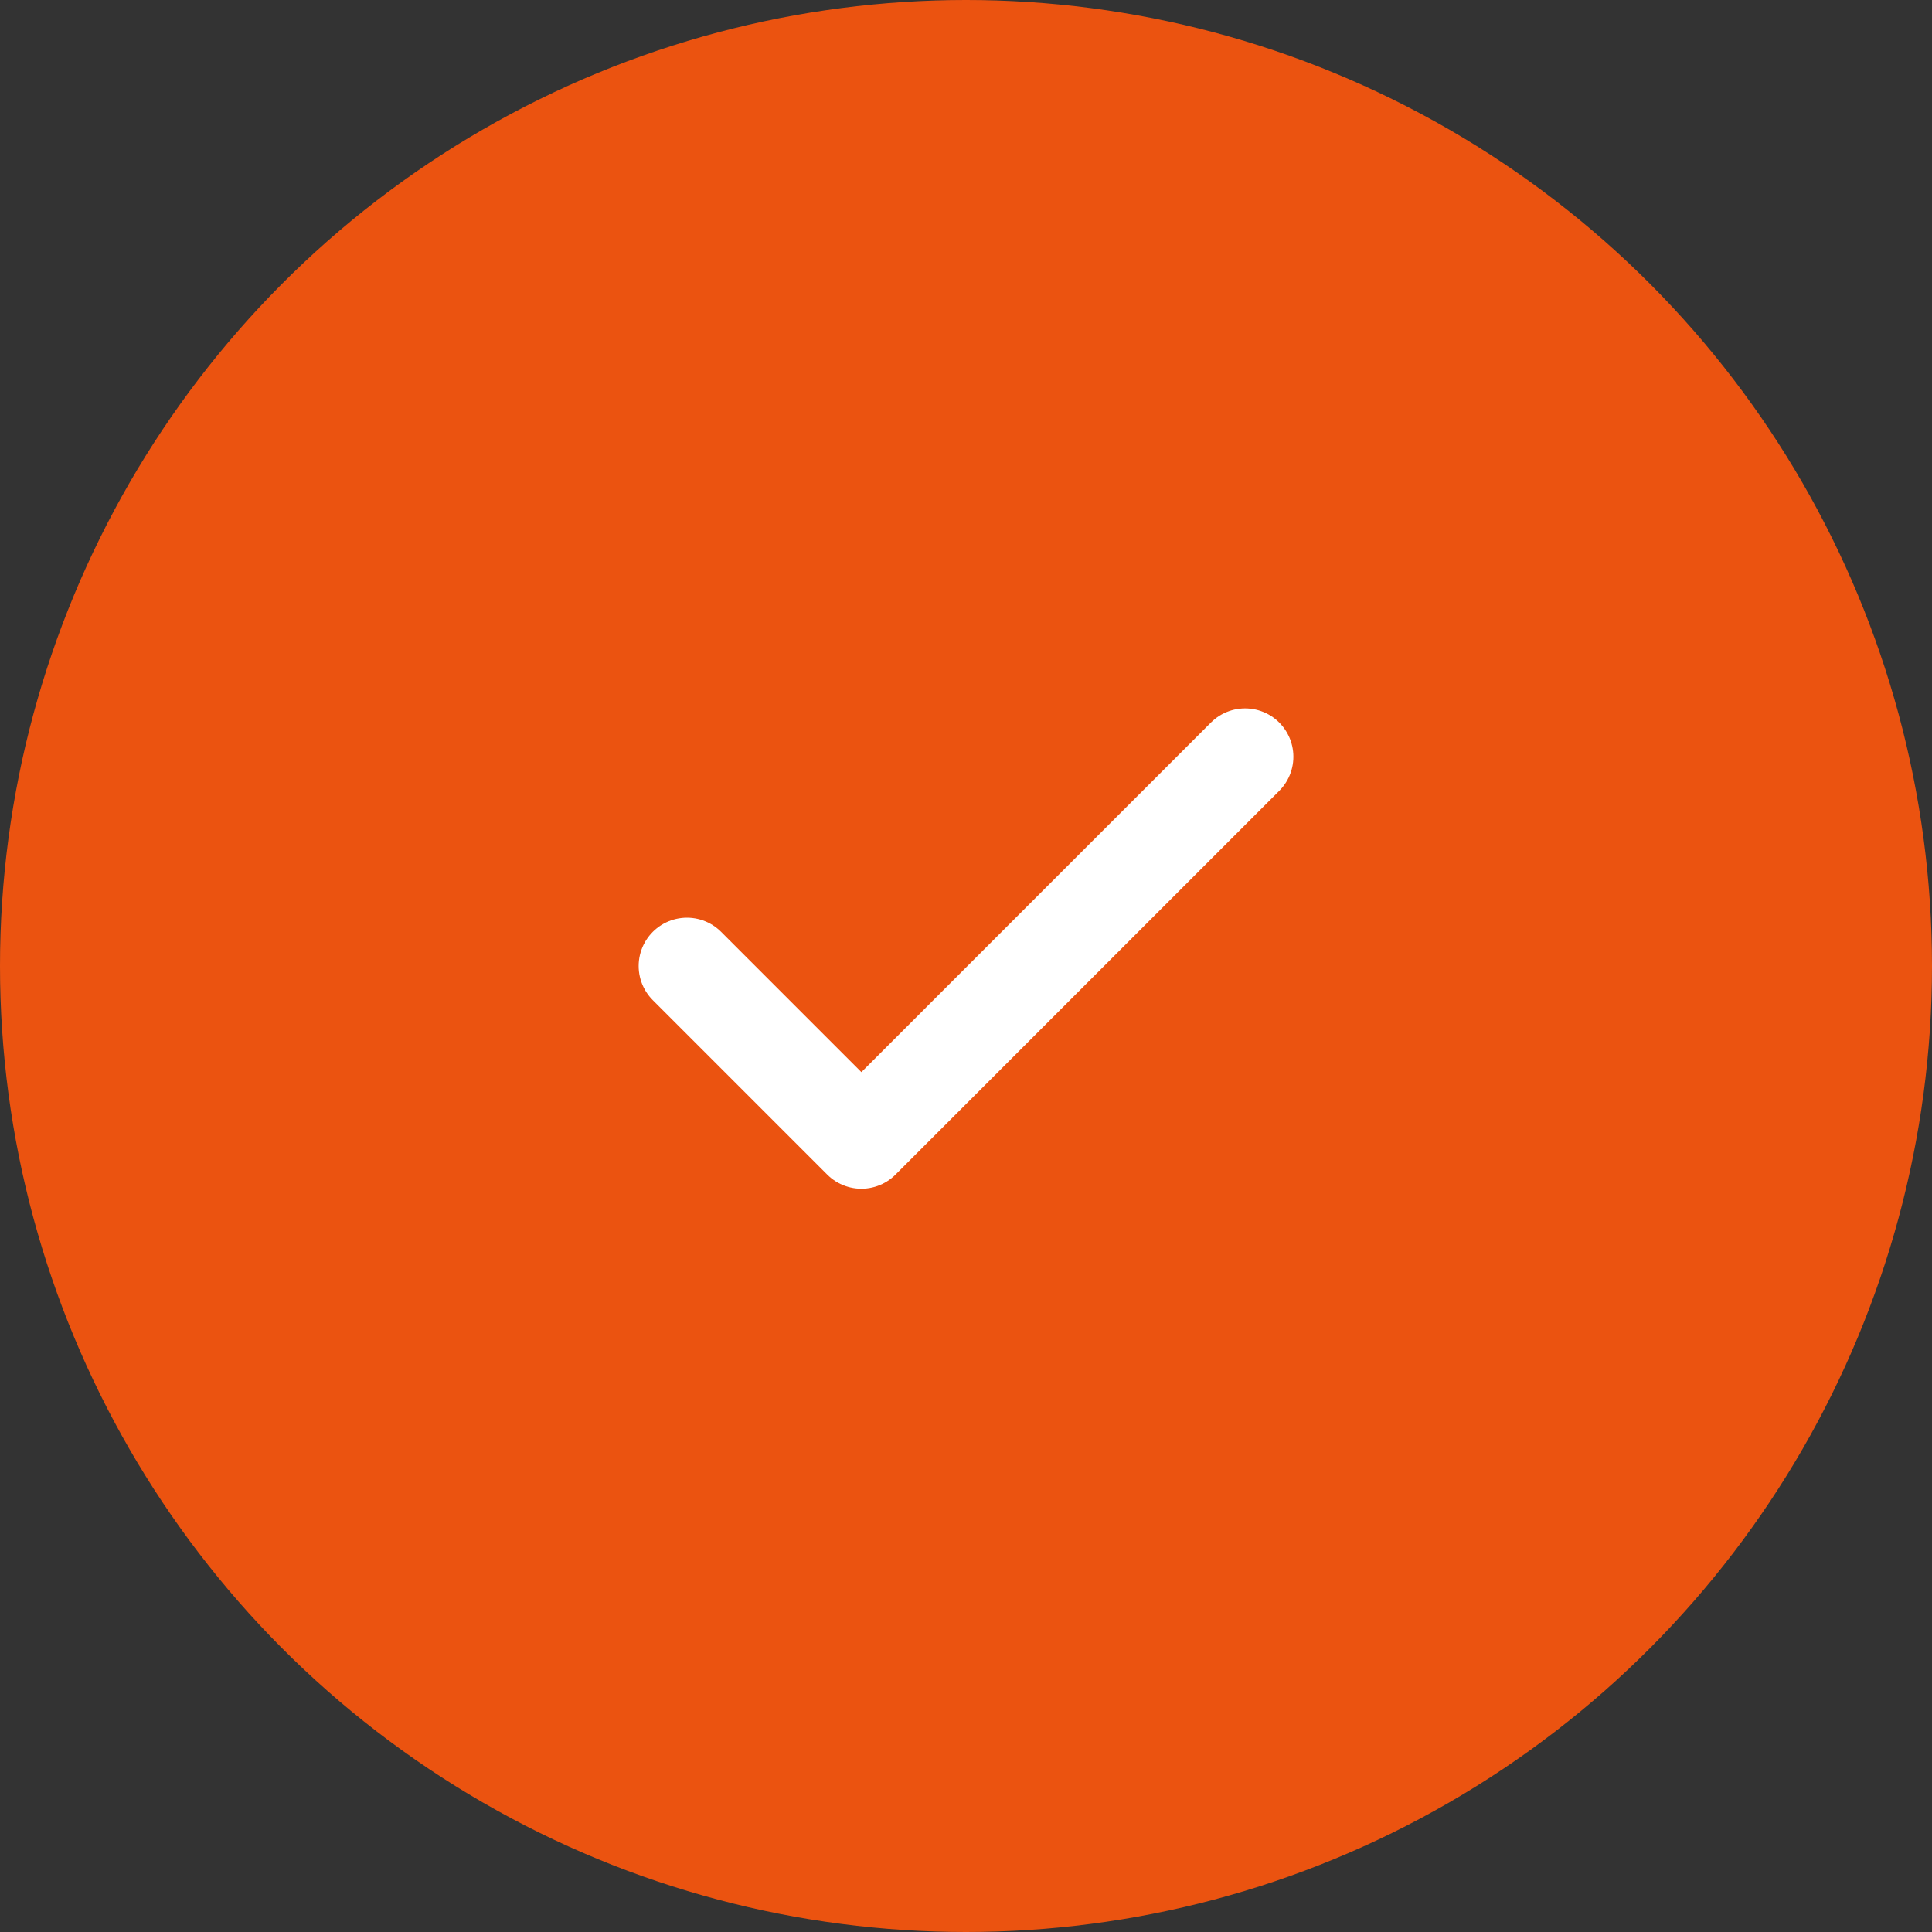
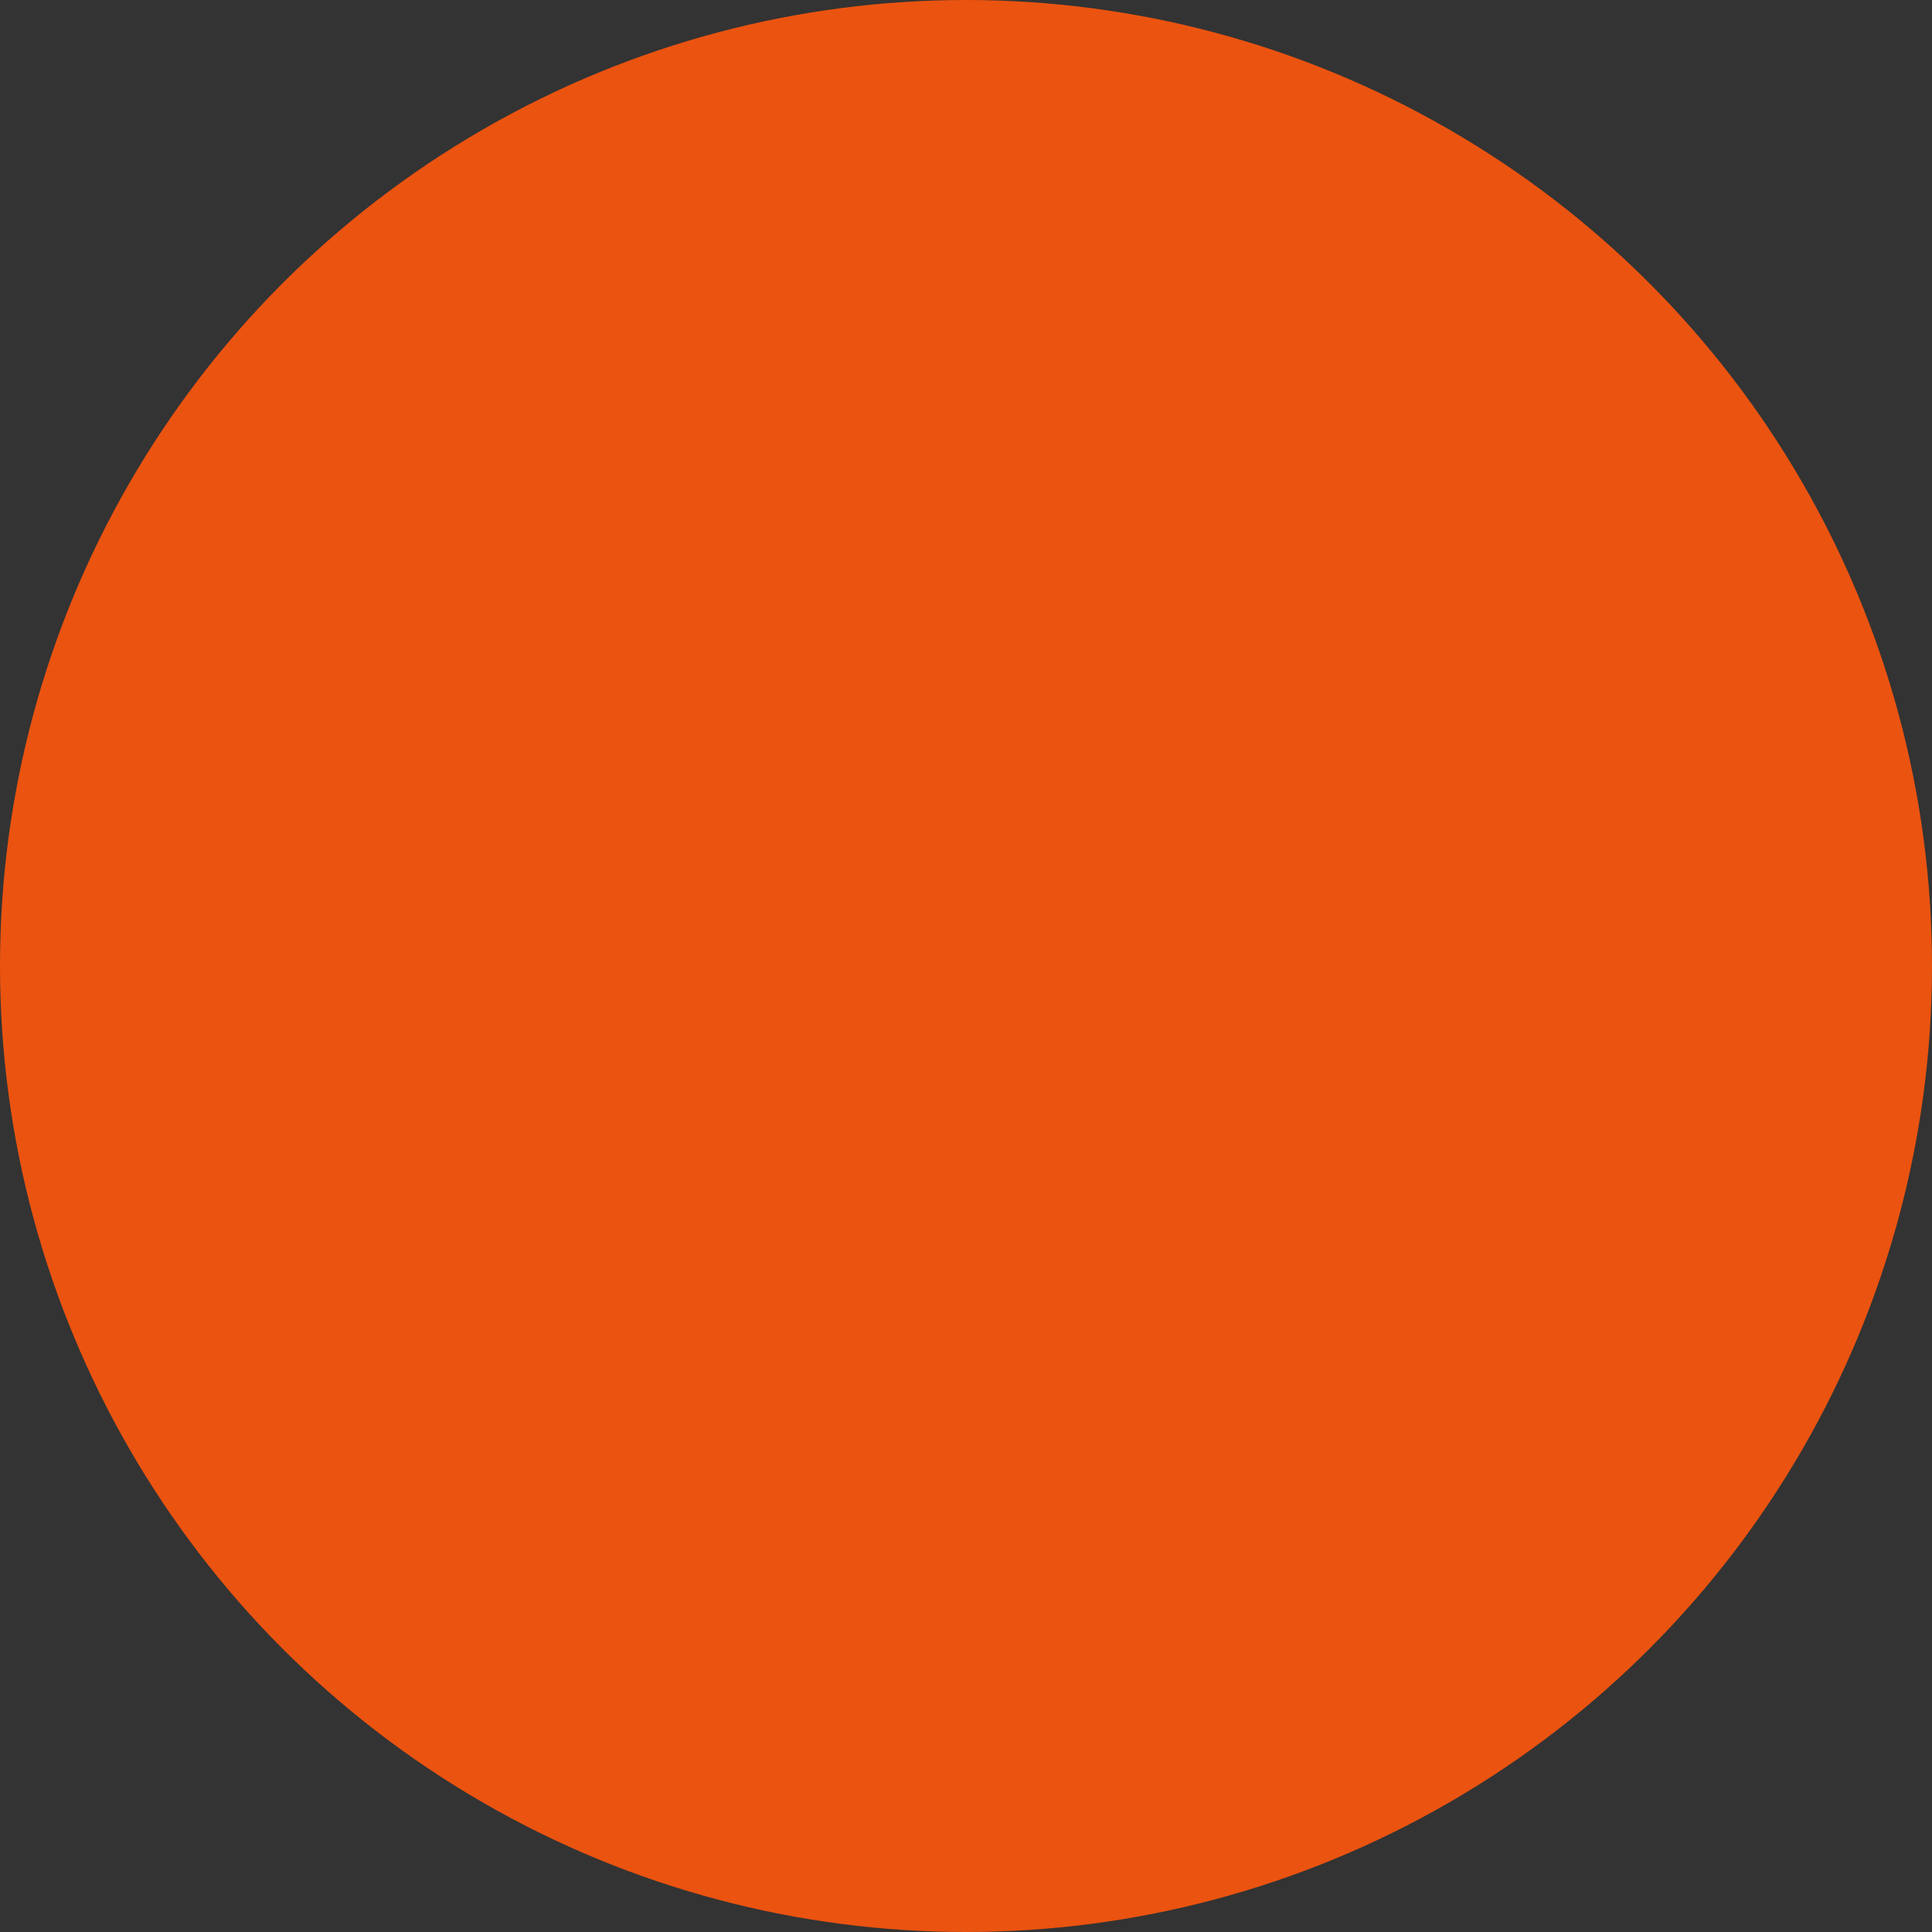
<svg xmlns="http://www.w3.org/2000/svg" width="60" height="60" viewBox="0 0 60 60" fill="none">
  <rect x="0" y="0" width="60" height="60" fill="#333333" stroke="none" />
  <circle cx="30" cy="30" r="30" fill="#EB5310" />
-   <path d="M38.667 23.5L26.751 35.417L21.334 30" stroke="white" stroke-width="3" stroke-linecap="round" stroke-linejoin="round" />
</svg>